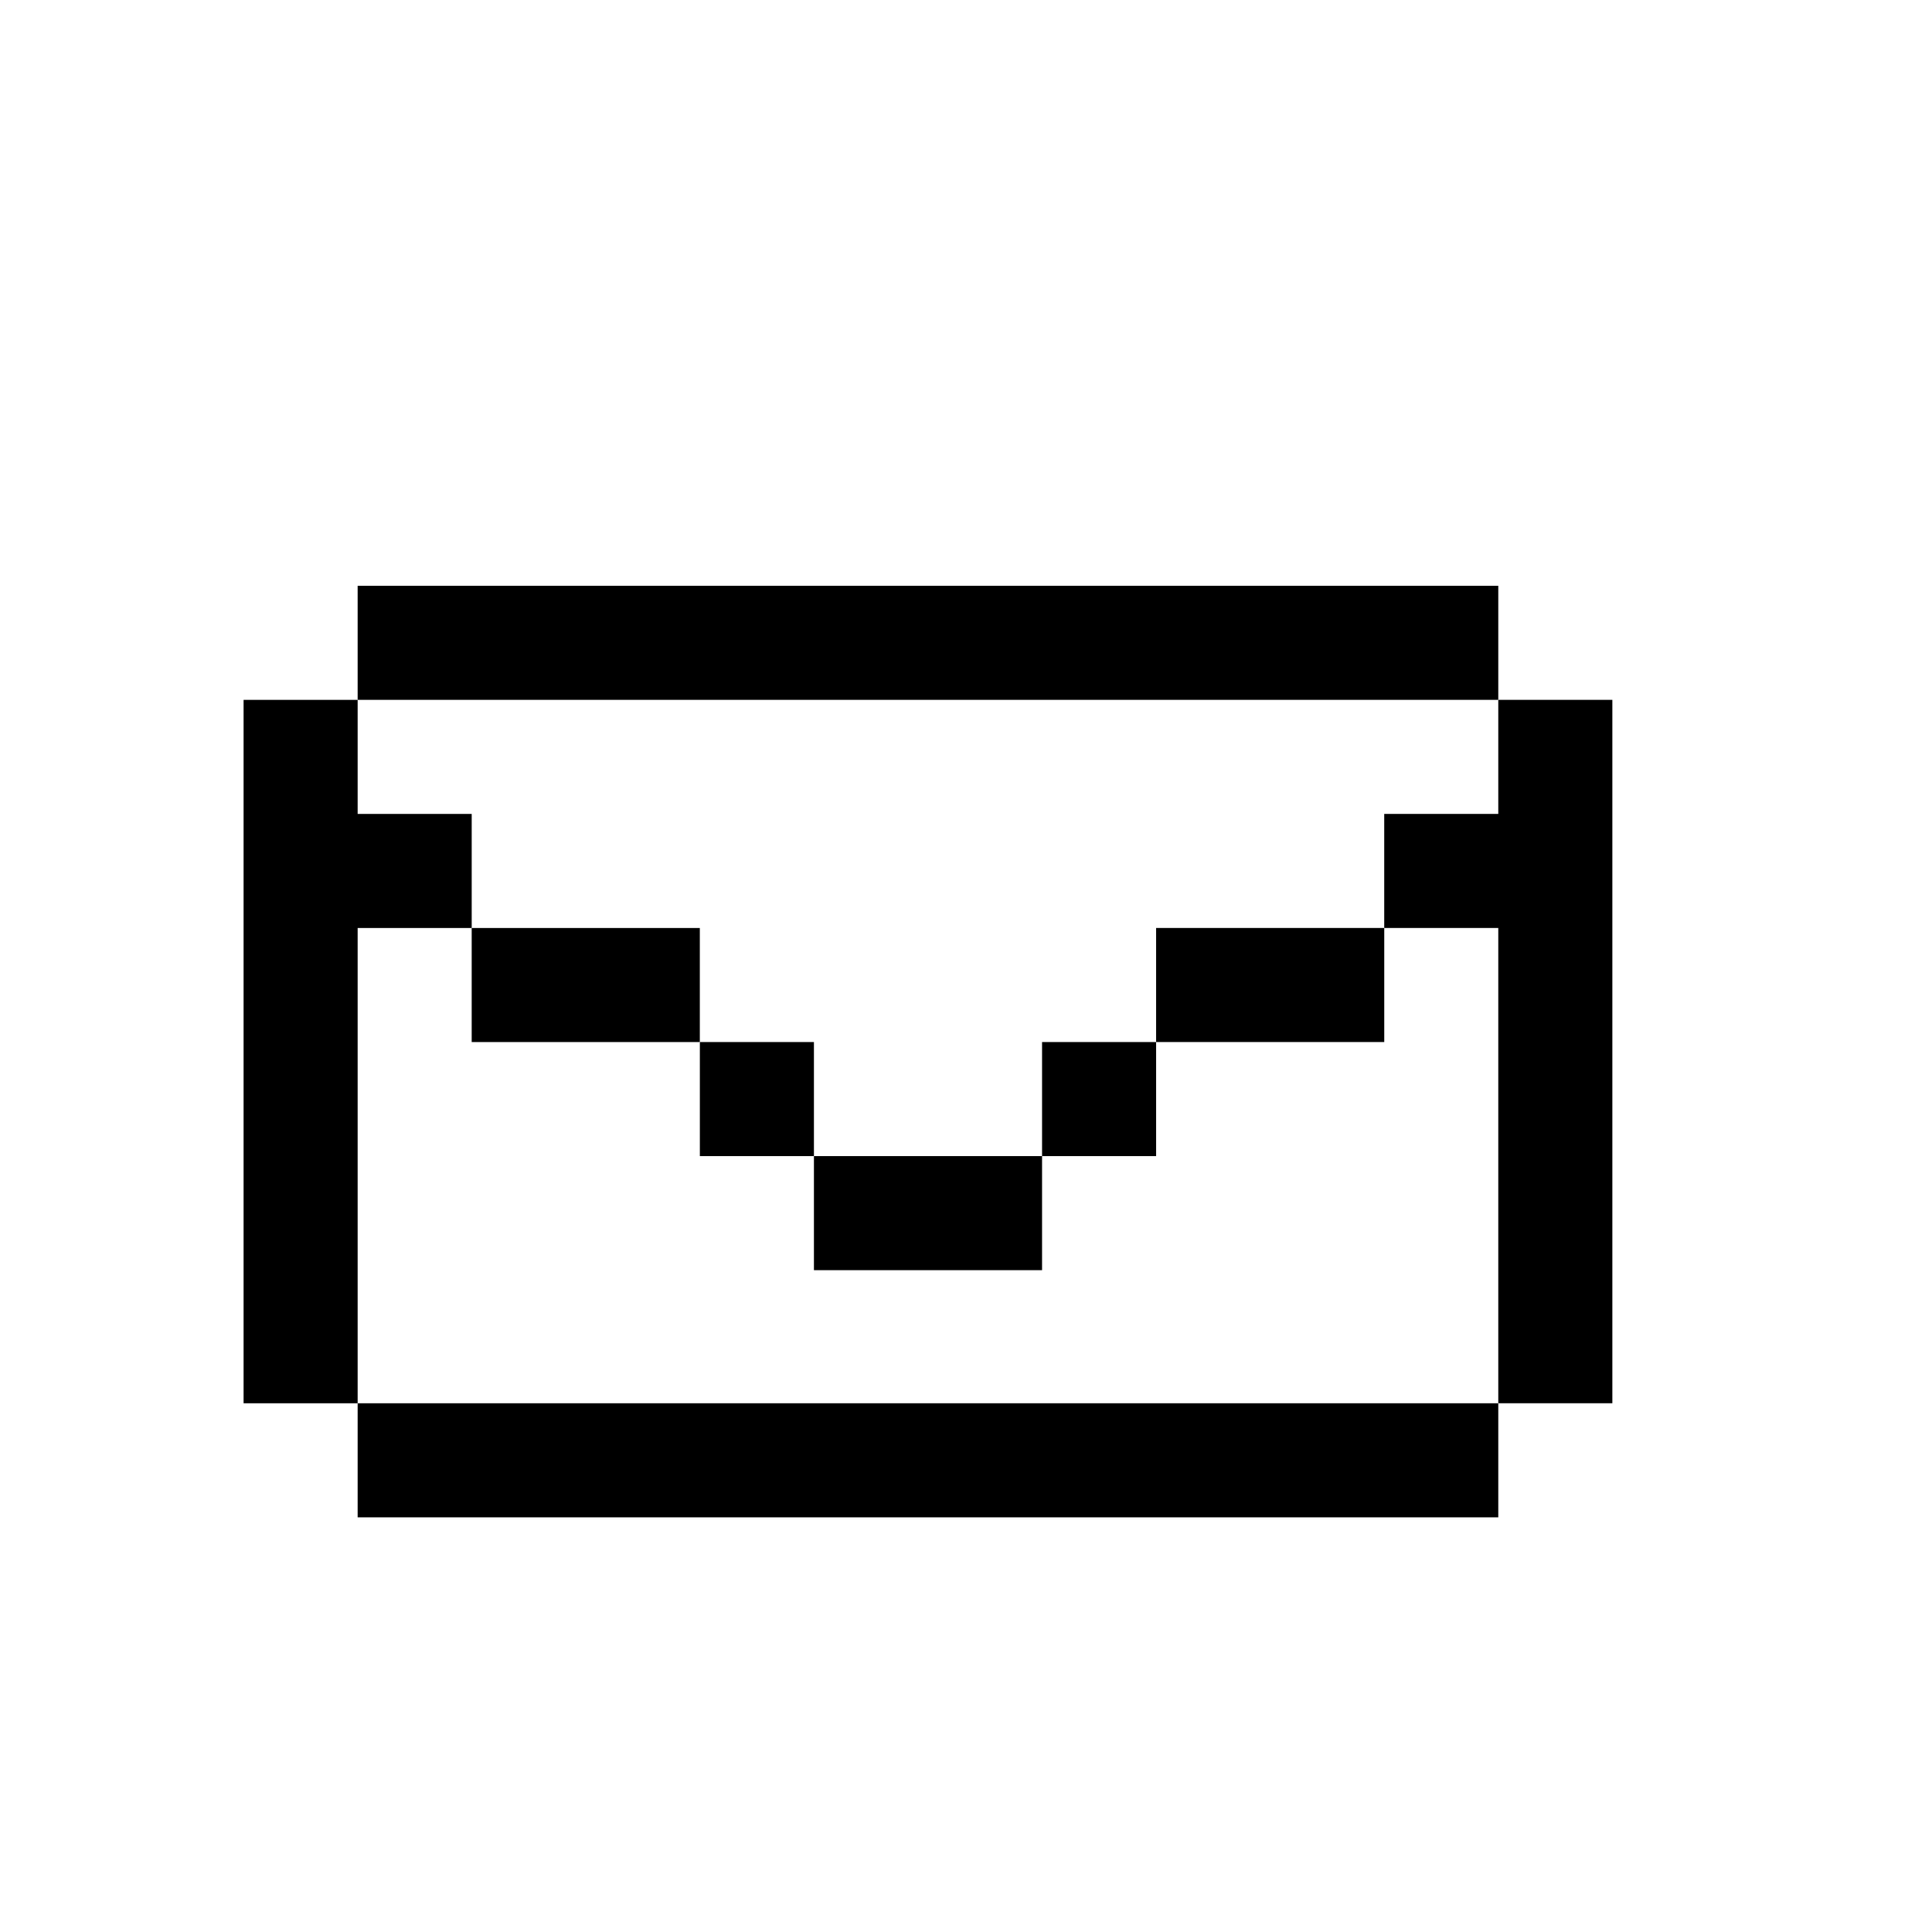
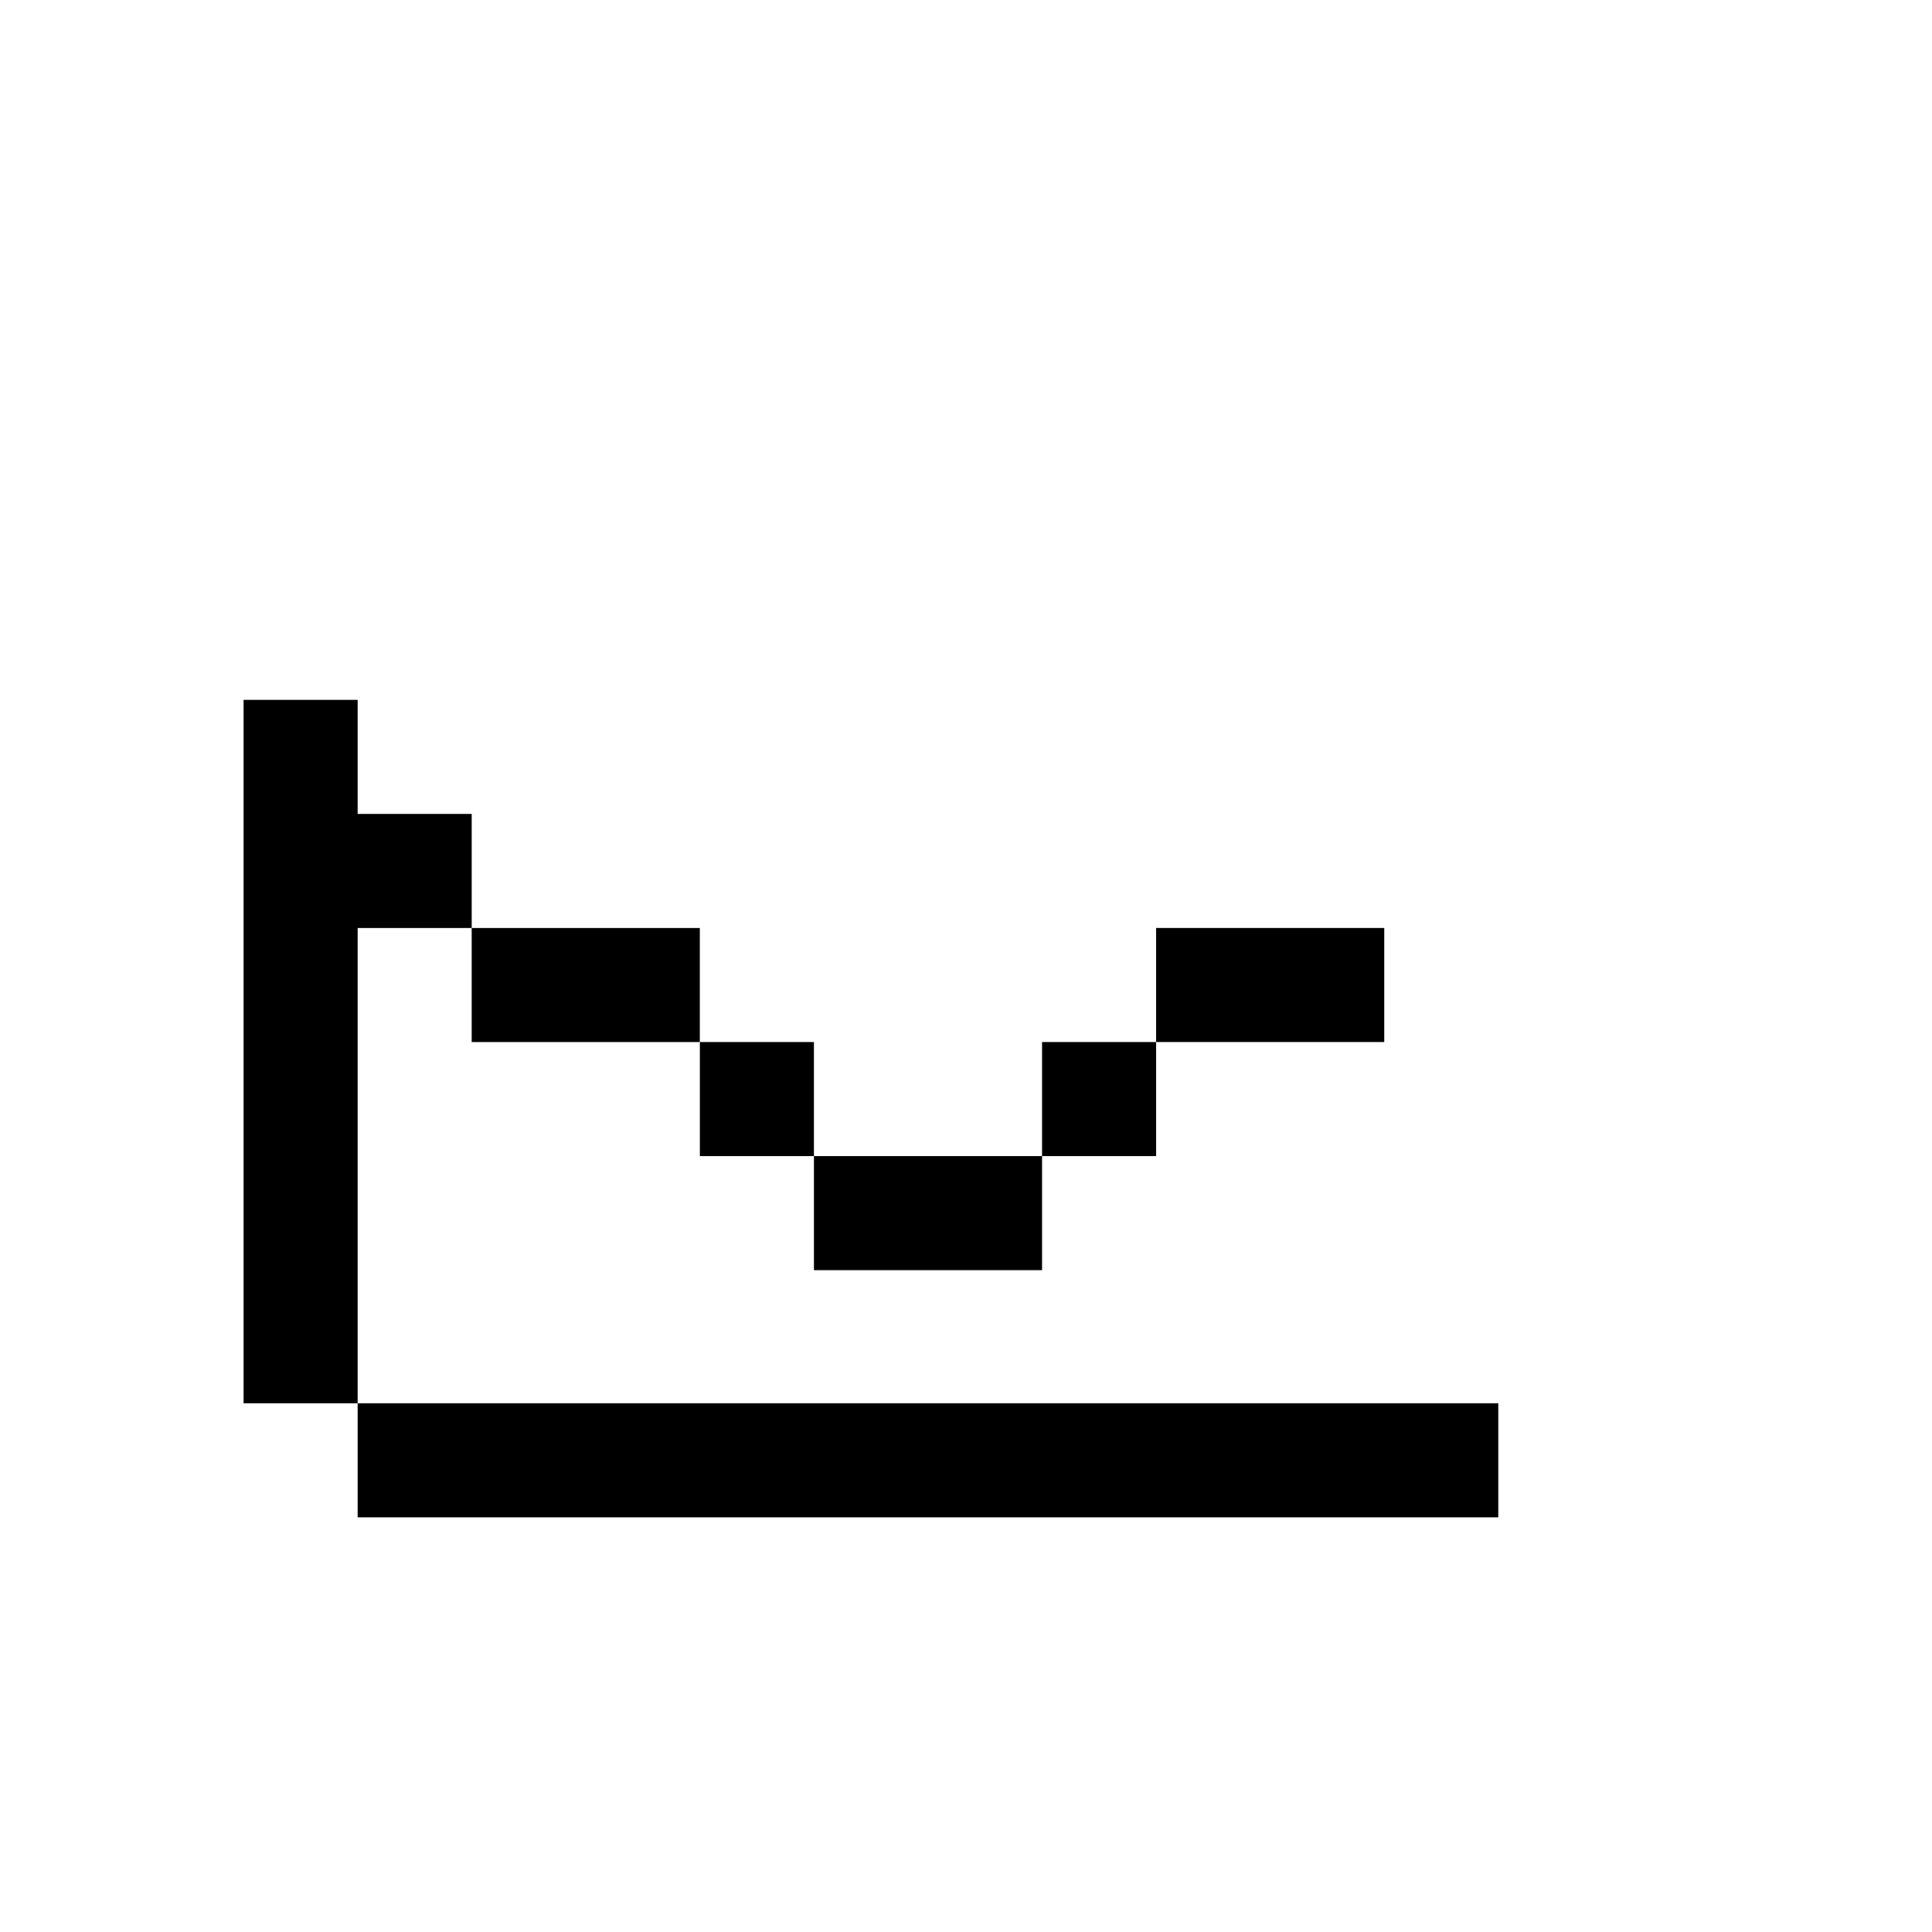
<svg xmlns="http://www.w3.org/2000/svg" fill="#000000" width="800px" height="800px" version="1.1" viewBox="144 144 512 512">
  <g>
-     <path d="m238.78 299.24h302.28v30.227h-302.28z" />
    <path d="m238.78 389.93h30.227v-30.23h-30.227v-30.227h-30.227v186.41h30.227v30.23h302.28v-30.23h-302.28z" />
-     <path d="m541.06 329.47v30.227h-30.227v30.23h30.227v125.95h30.23v-186.41z" />
    <path d="m329.46 389.93h-60.457v30.227h60.457z" />
    <path d="m359.7 480.61h60.457v-30.227h30.227v-30.23h-30.227v30.23h-60.457v-30.23h-30.23v30.23h30.23z" />
    <path d="m510.84 420.15v-30.227h-60.457v30.227z" />
  </g>
</svg>